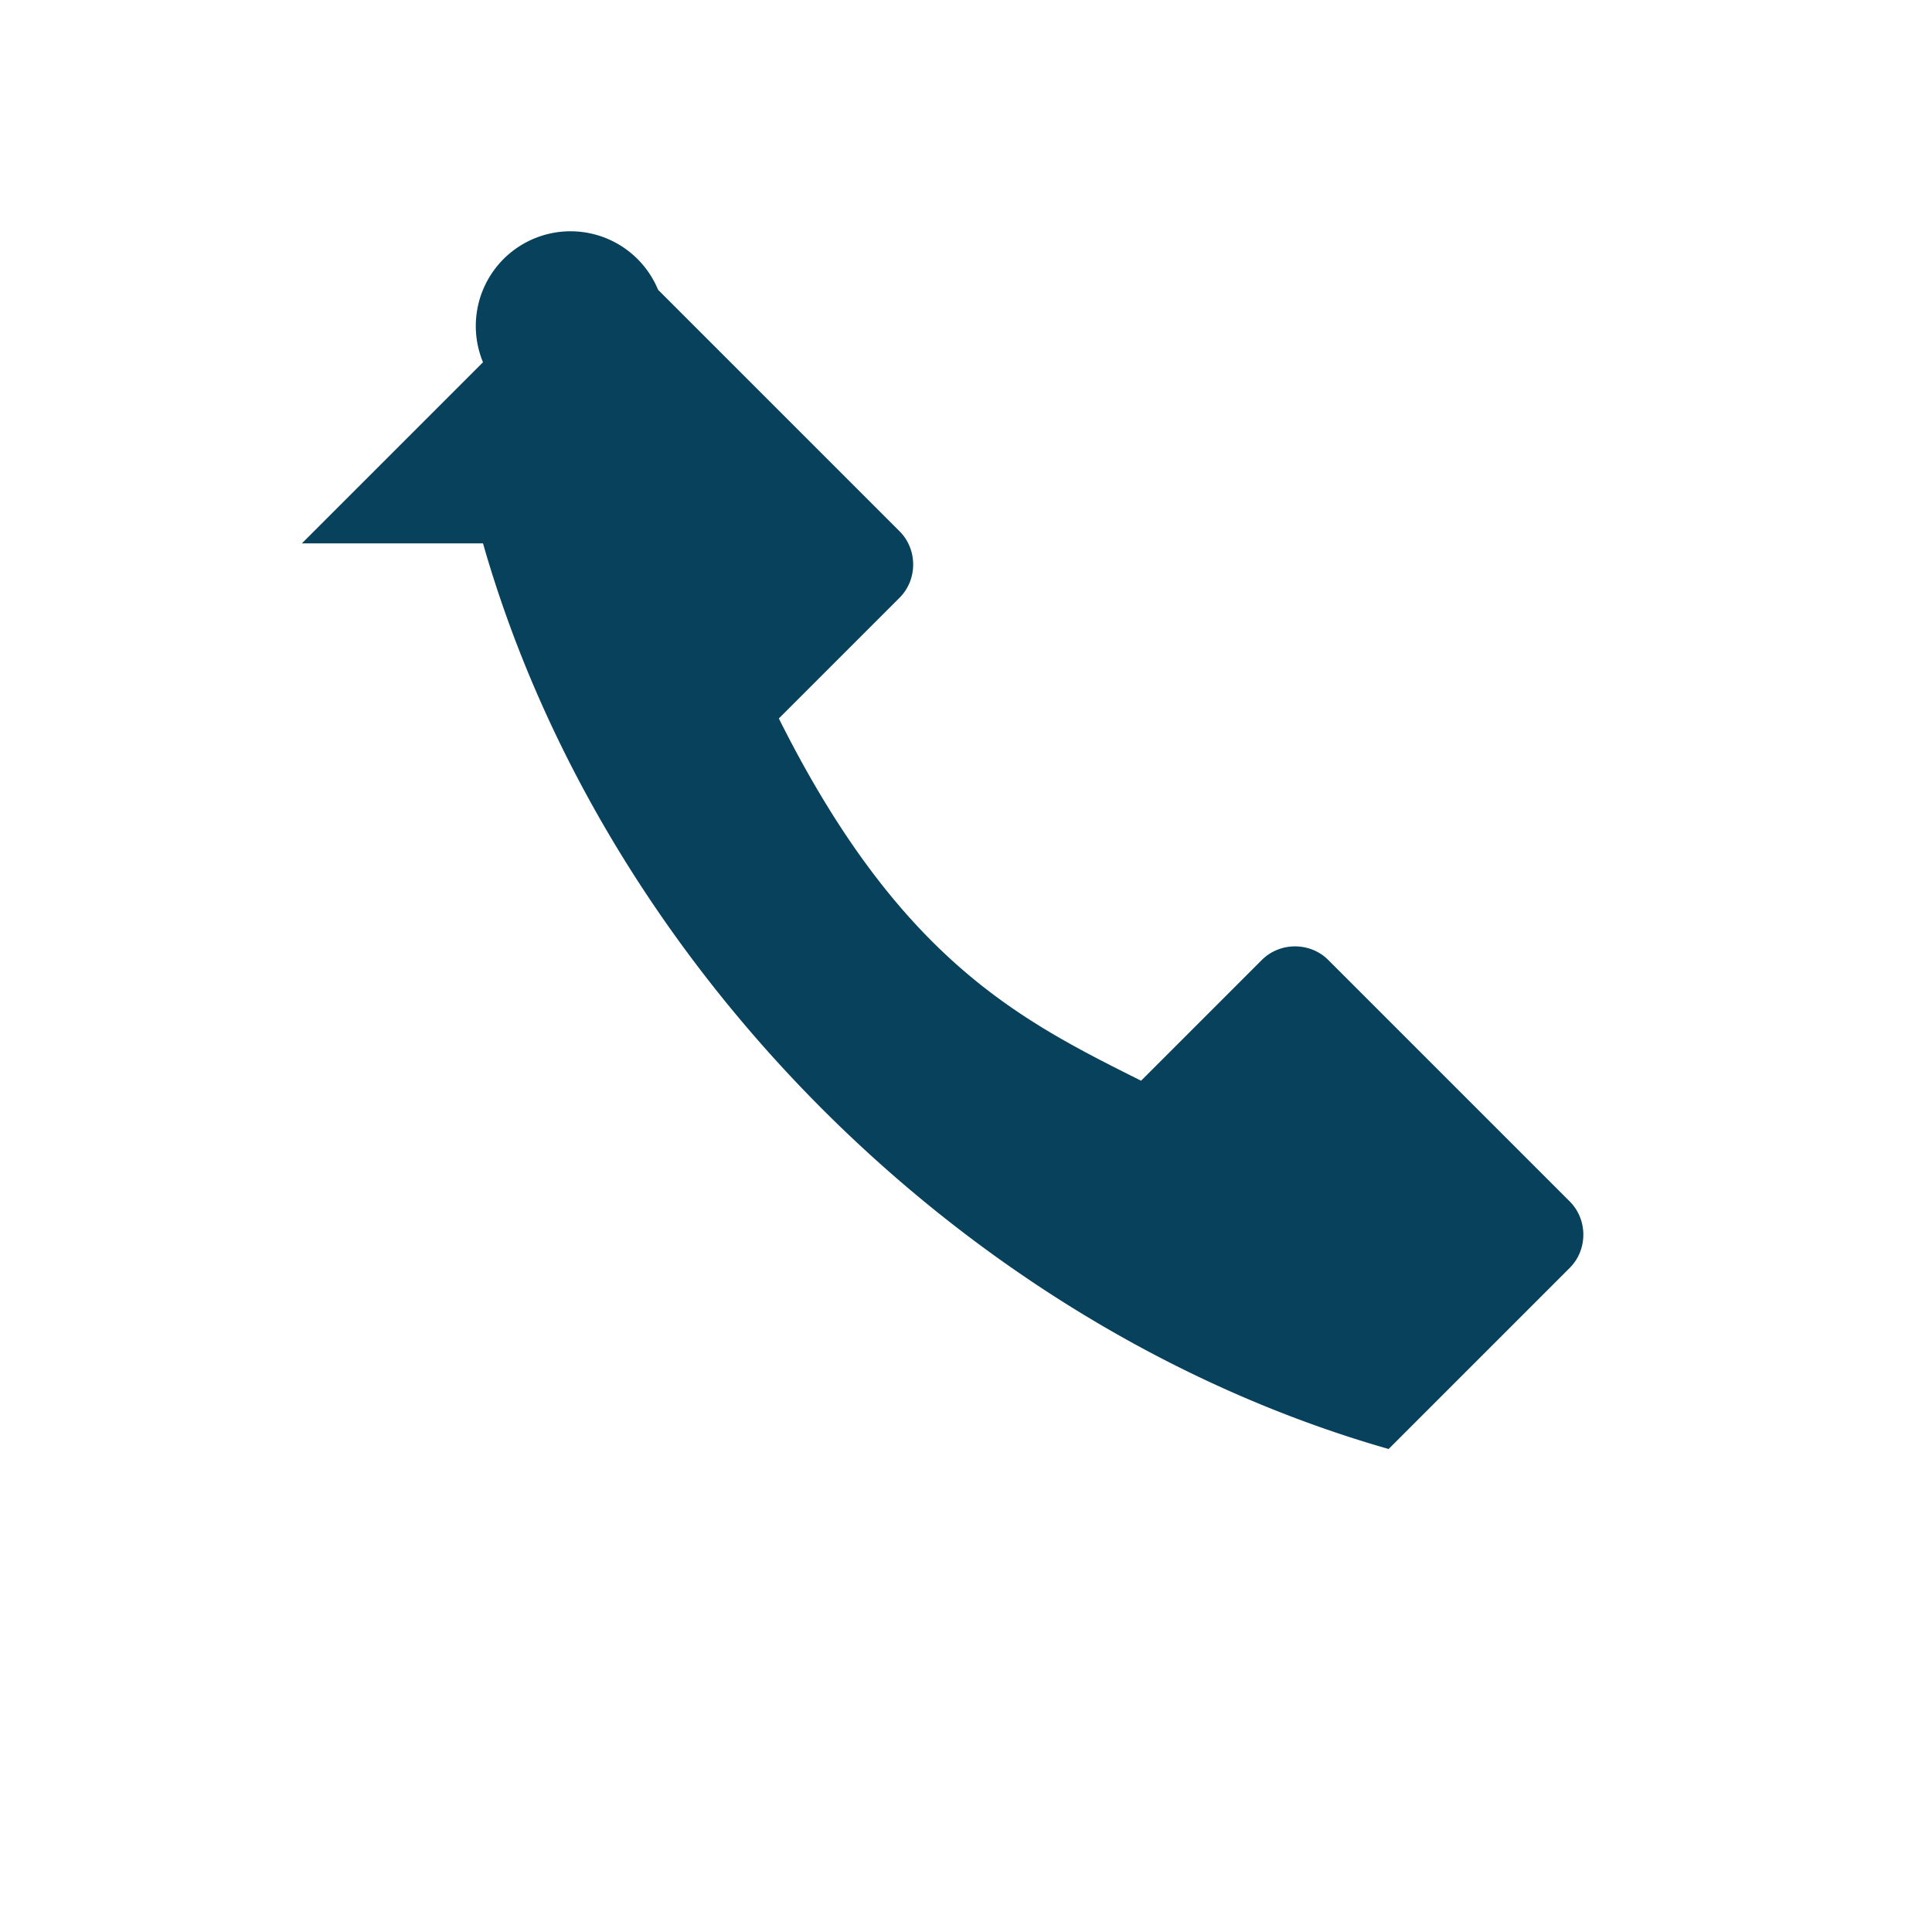
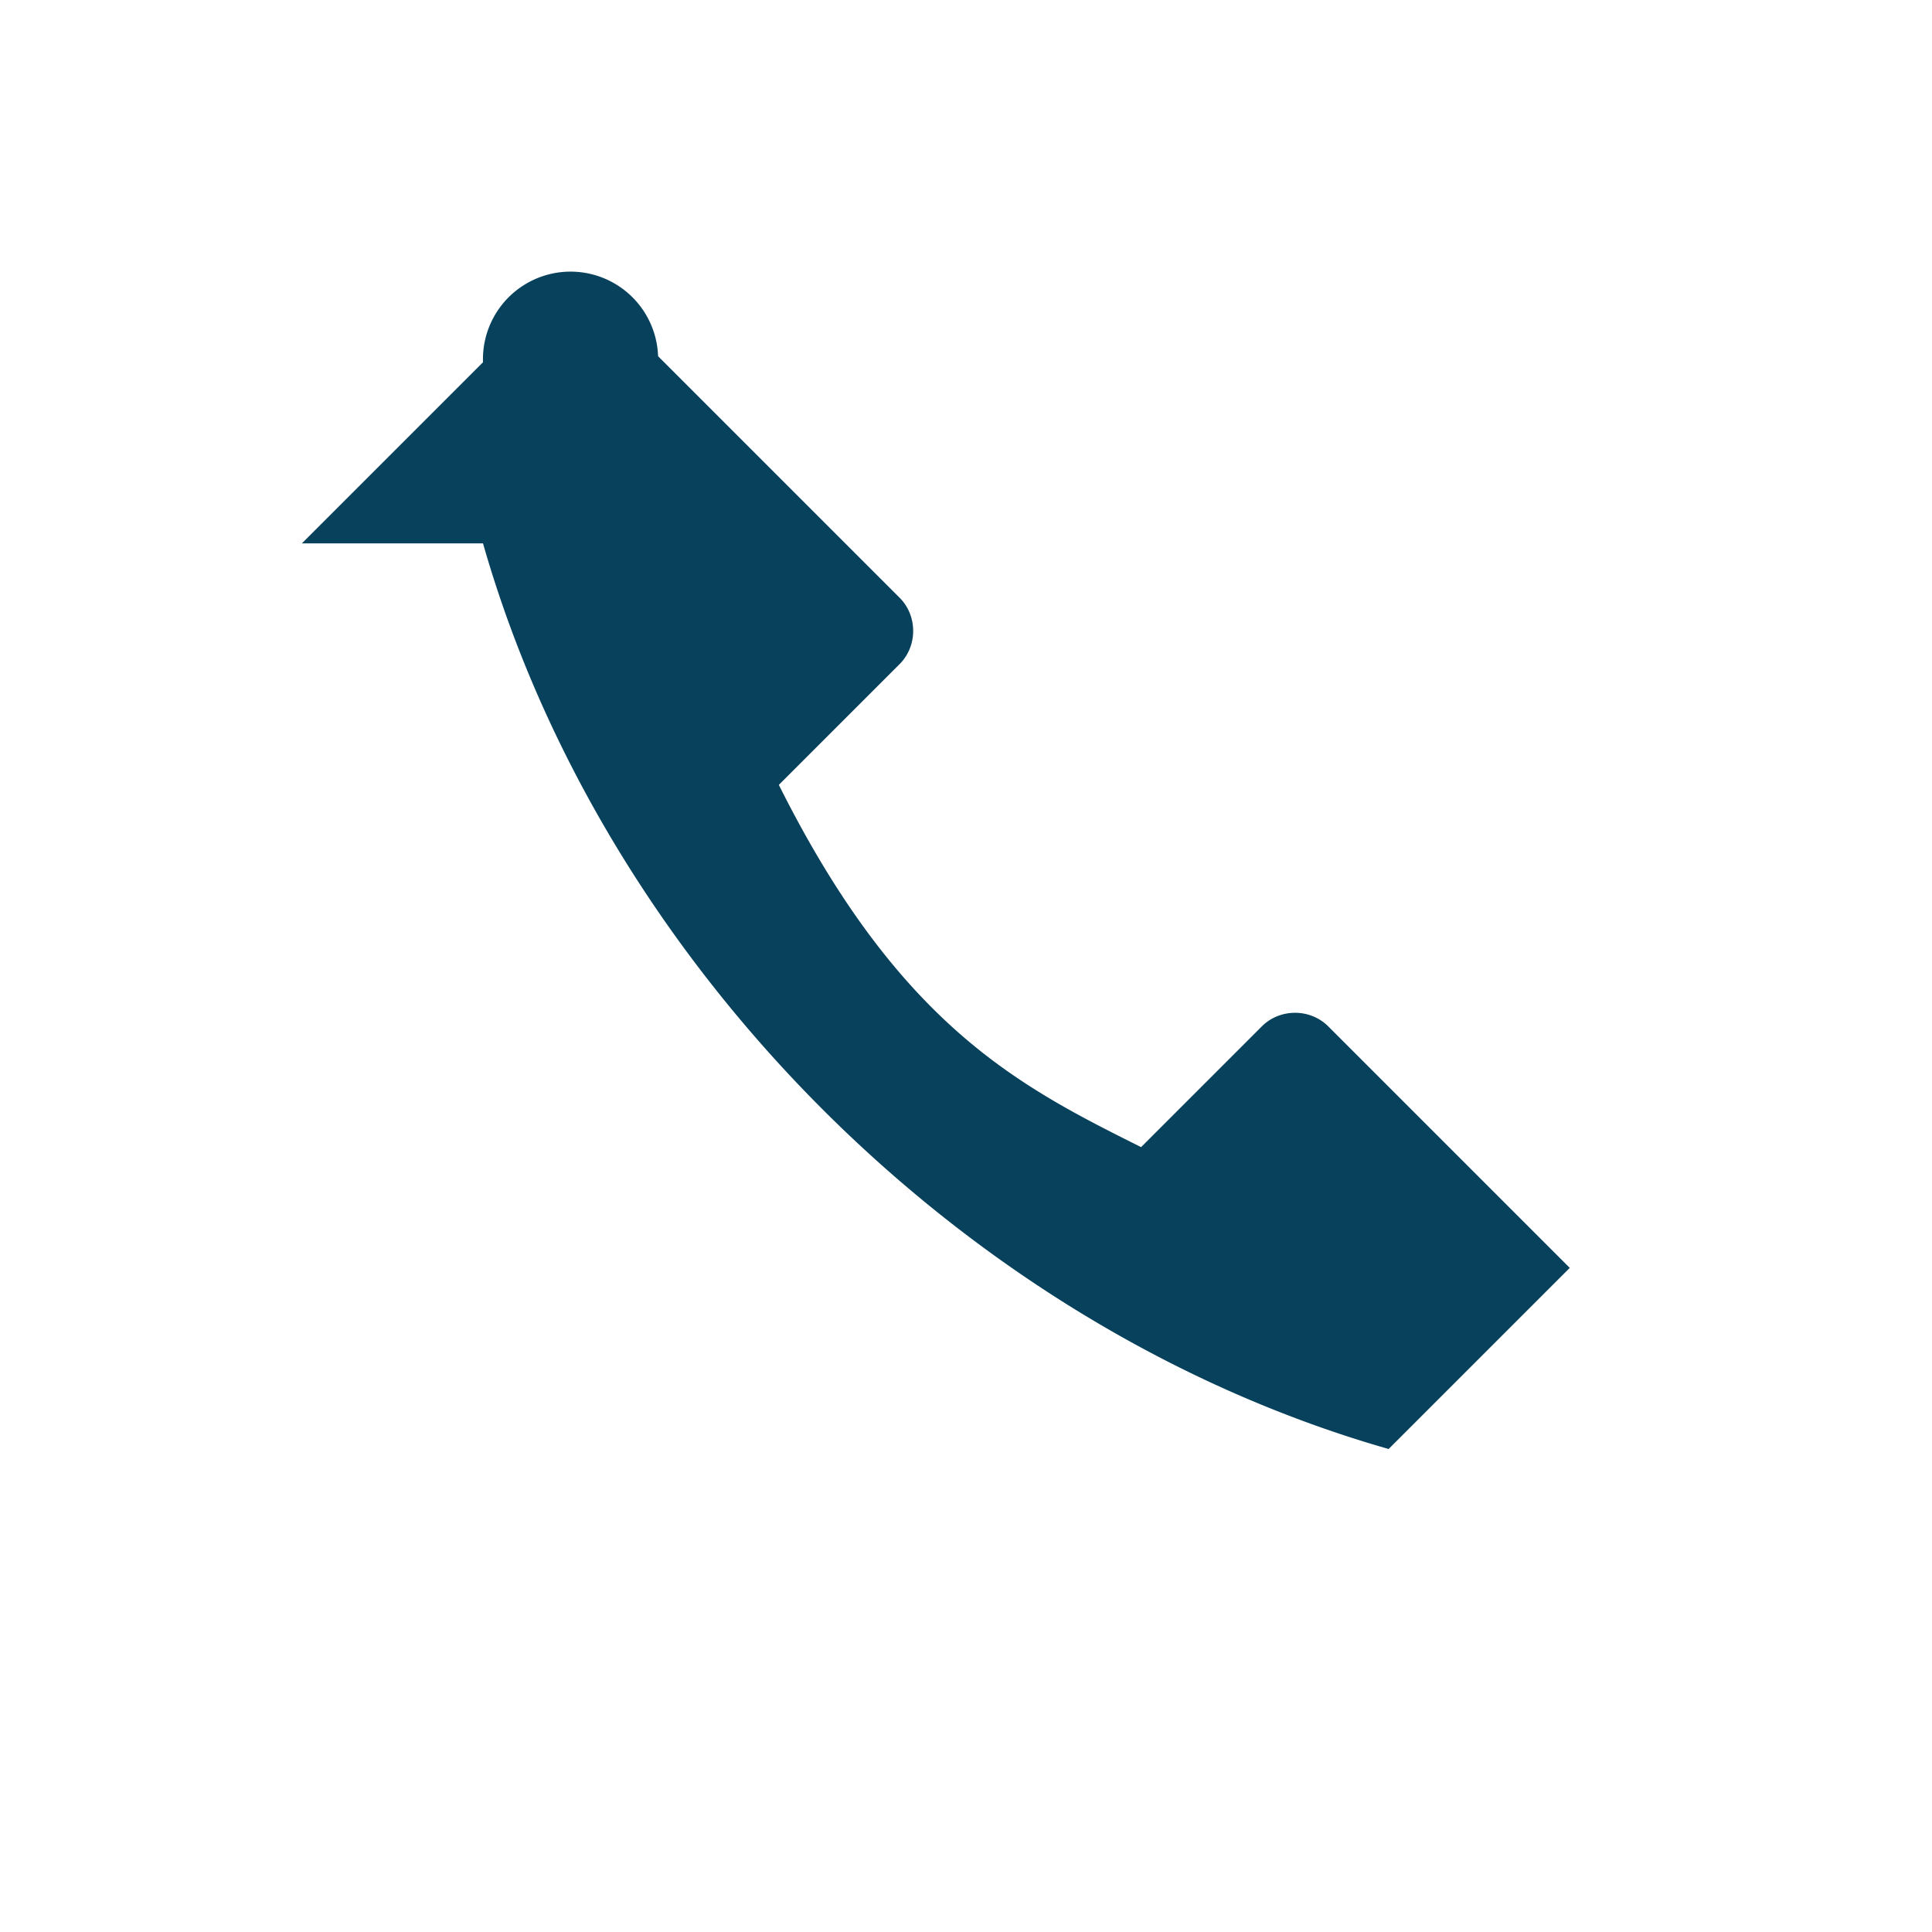
<svg xmlns="http://www.w3.org/2000/svg" width="32" height="32" viewBox="0 0 32 32">
-   <rect width="32" height="32" fill="none" />
-   <path d="M8 9c2 7 8 13 15 15l3-3c.3-.3.3-.8 0-1.1l-4-4c-.3-.3-.8-.3-1.1 0l-2 2c-2-1-4-2-6-6l2-2c.3-.3.3-.8 0-1.1l-4-4A.7.7 0 0 0 8 6l-3 3z" fill="#08415C" />
+   <path d="M8 9c2 7 8 13 15 15l3-3l-4-4c-.3-.3-.8-.3-1.1 0l-2 2c-2-1-4-2-6-6l2-2c.3-.3.3-.8 0-1.1l-4-4A.7.7 0 0 0 8 6l-3 3z" fill="#08415C" />
</svg>